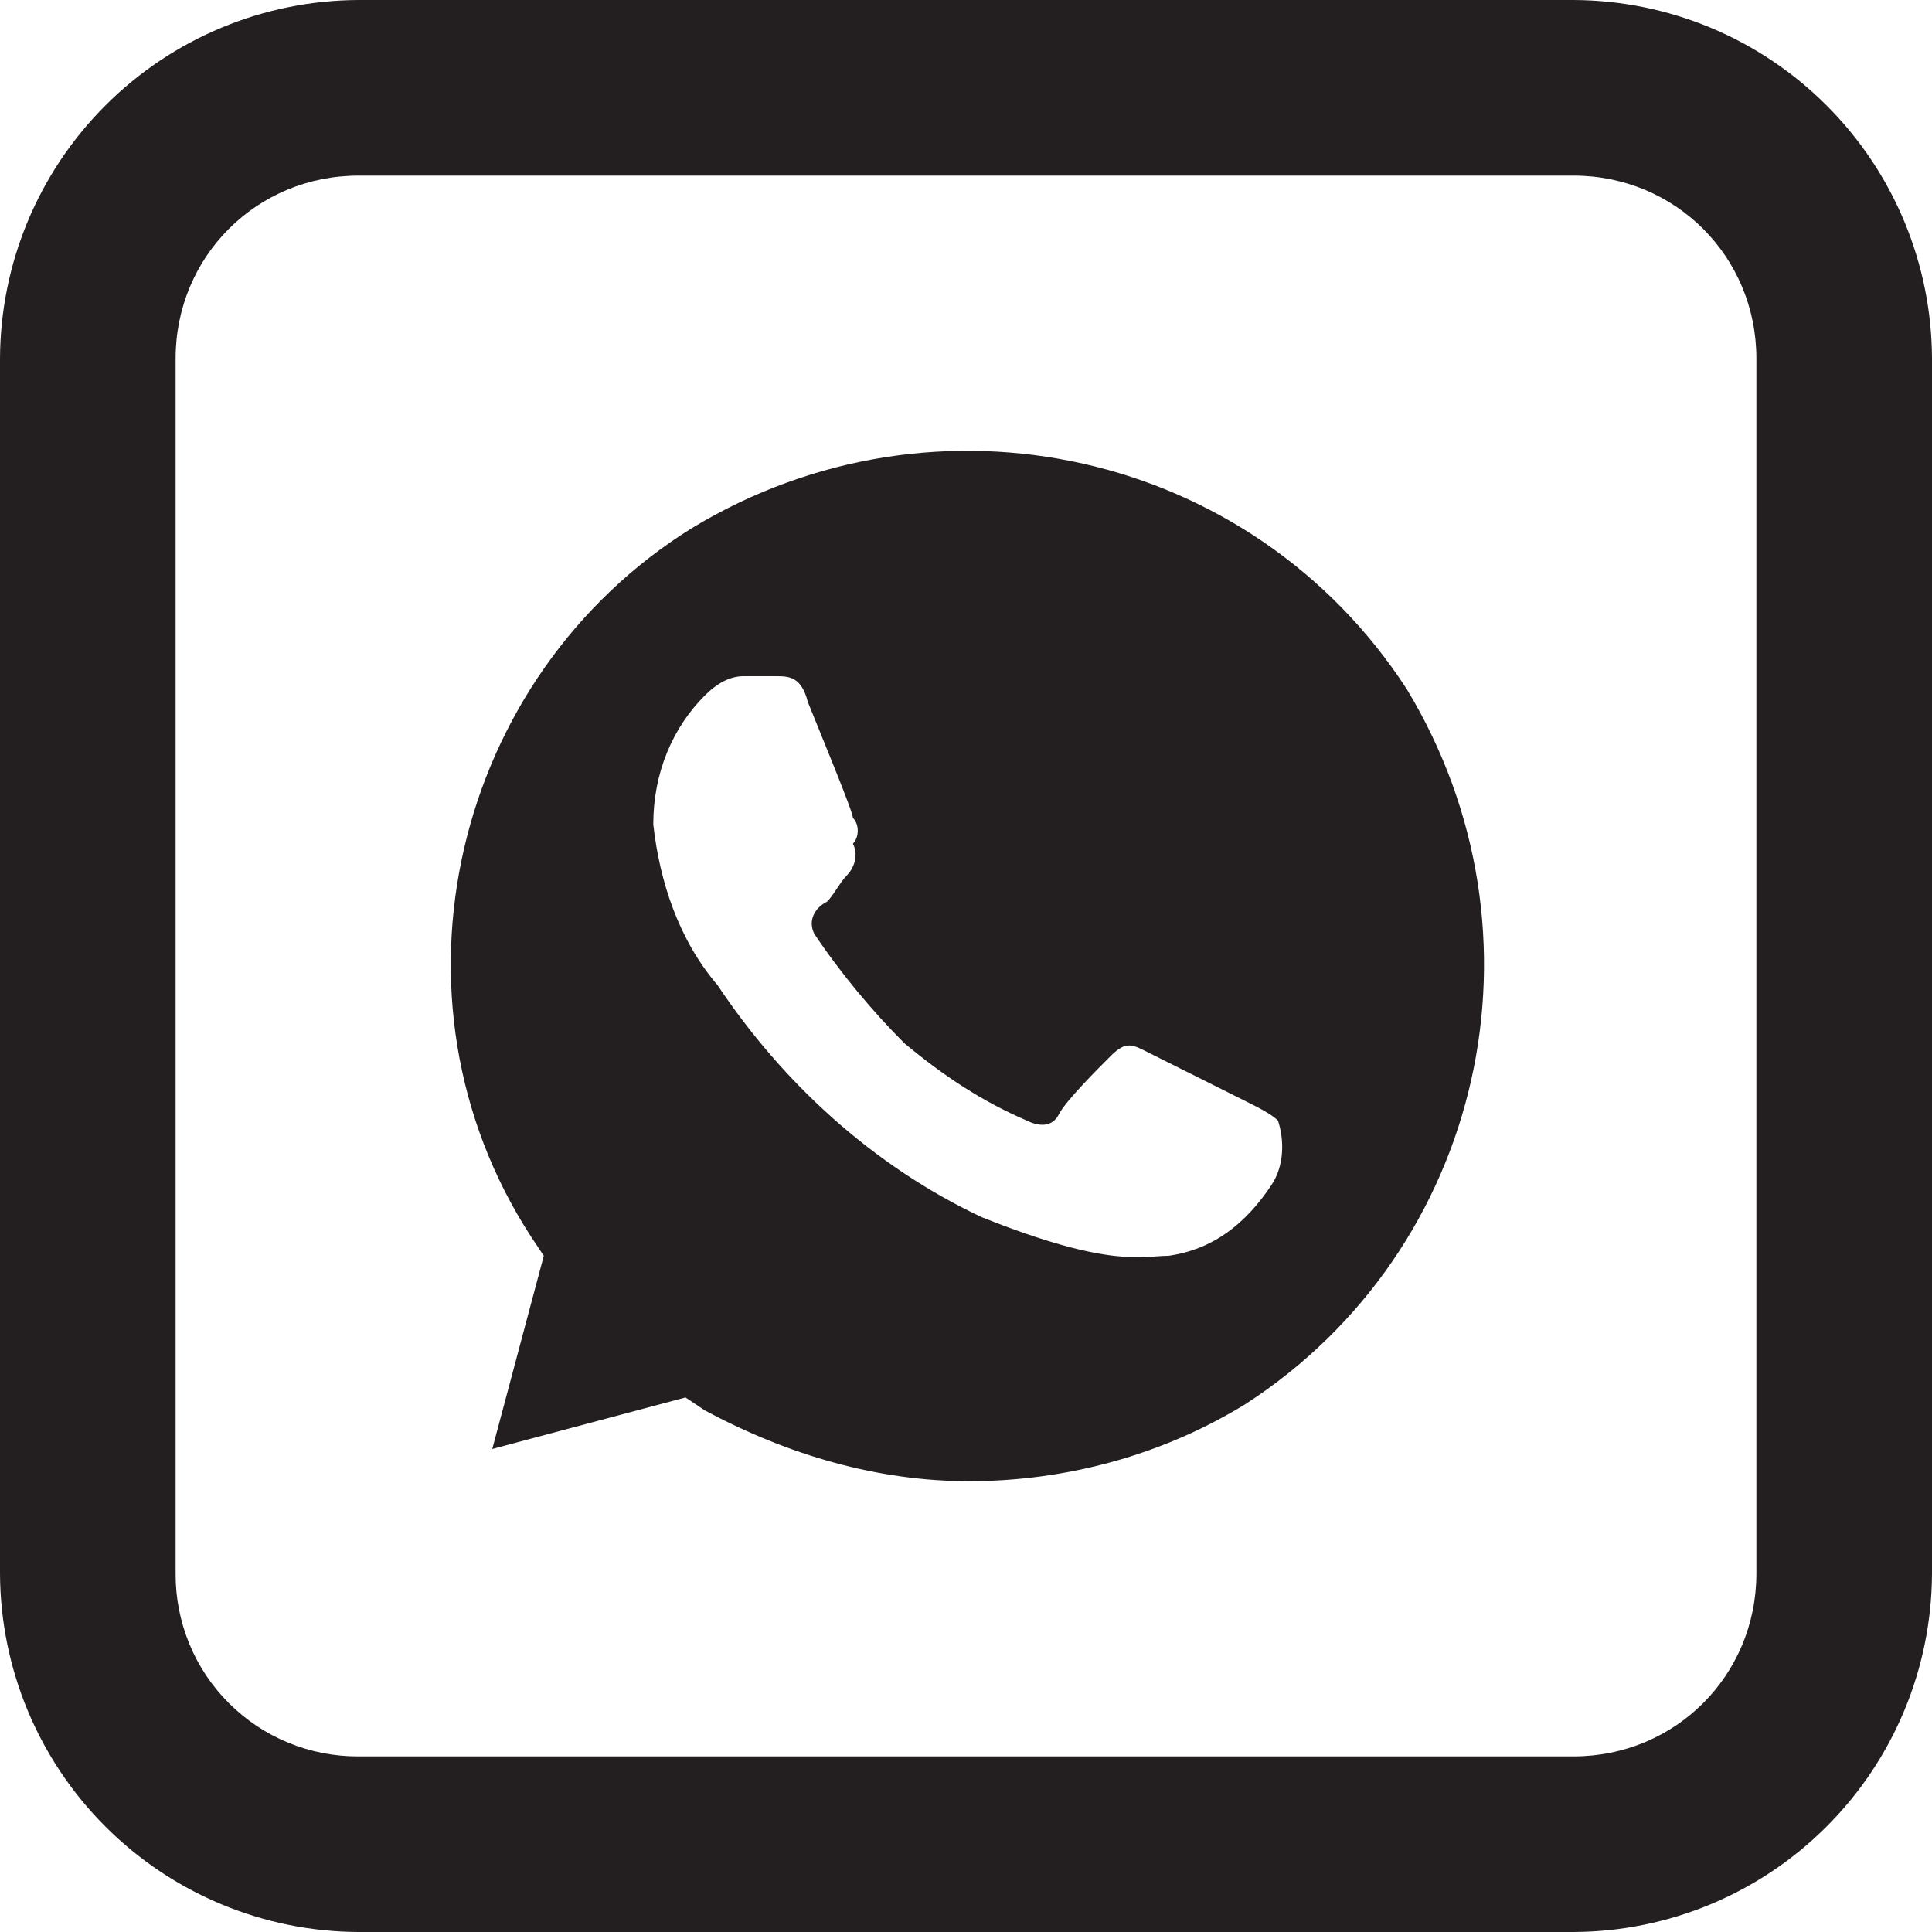
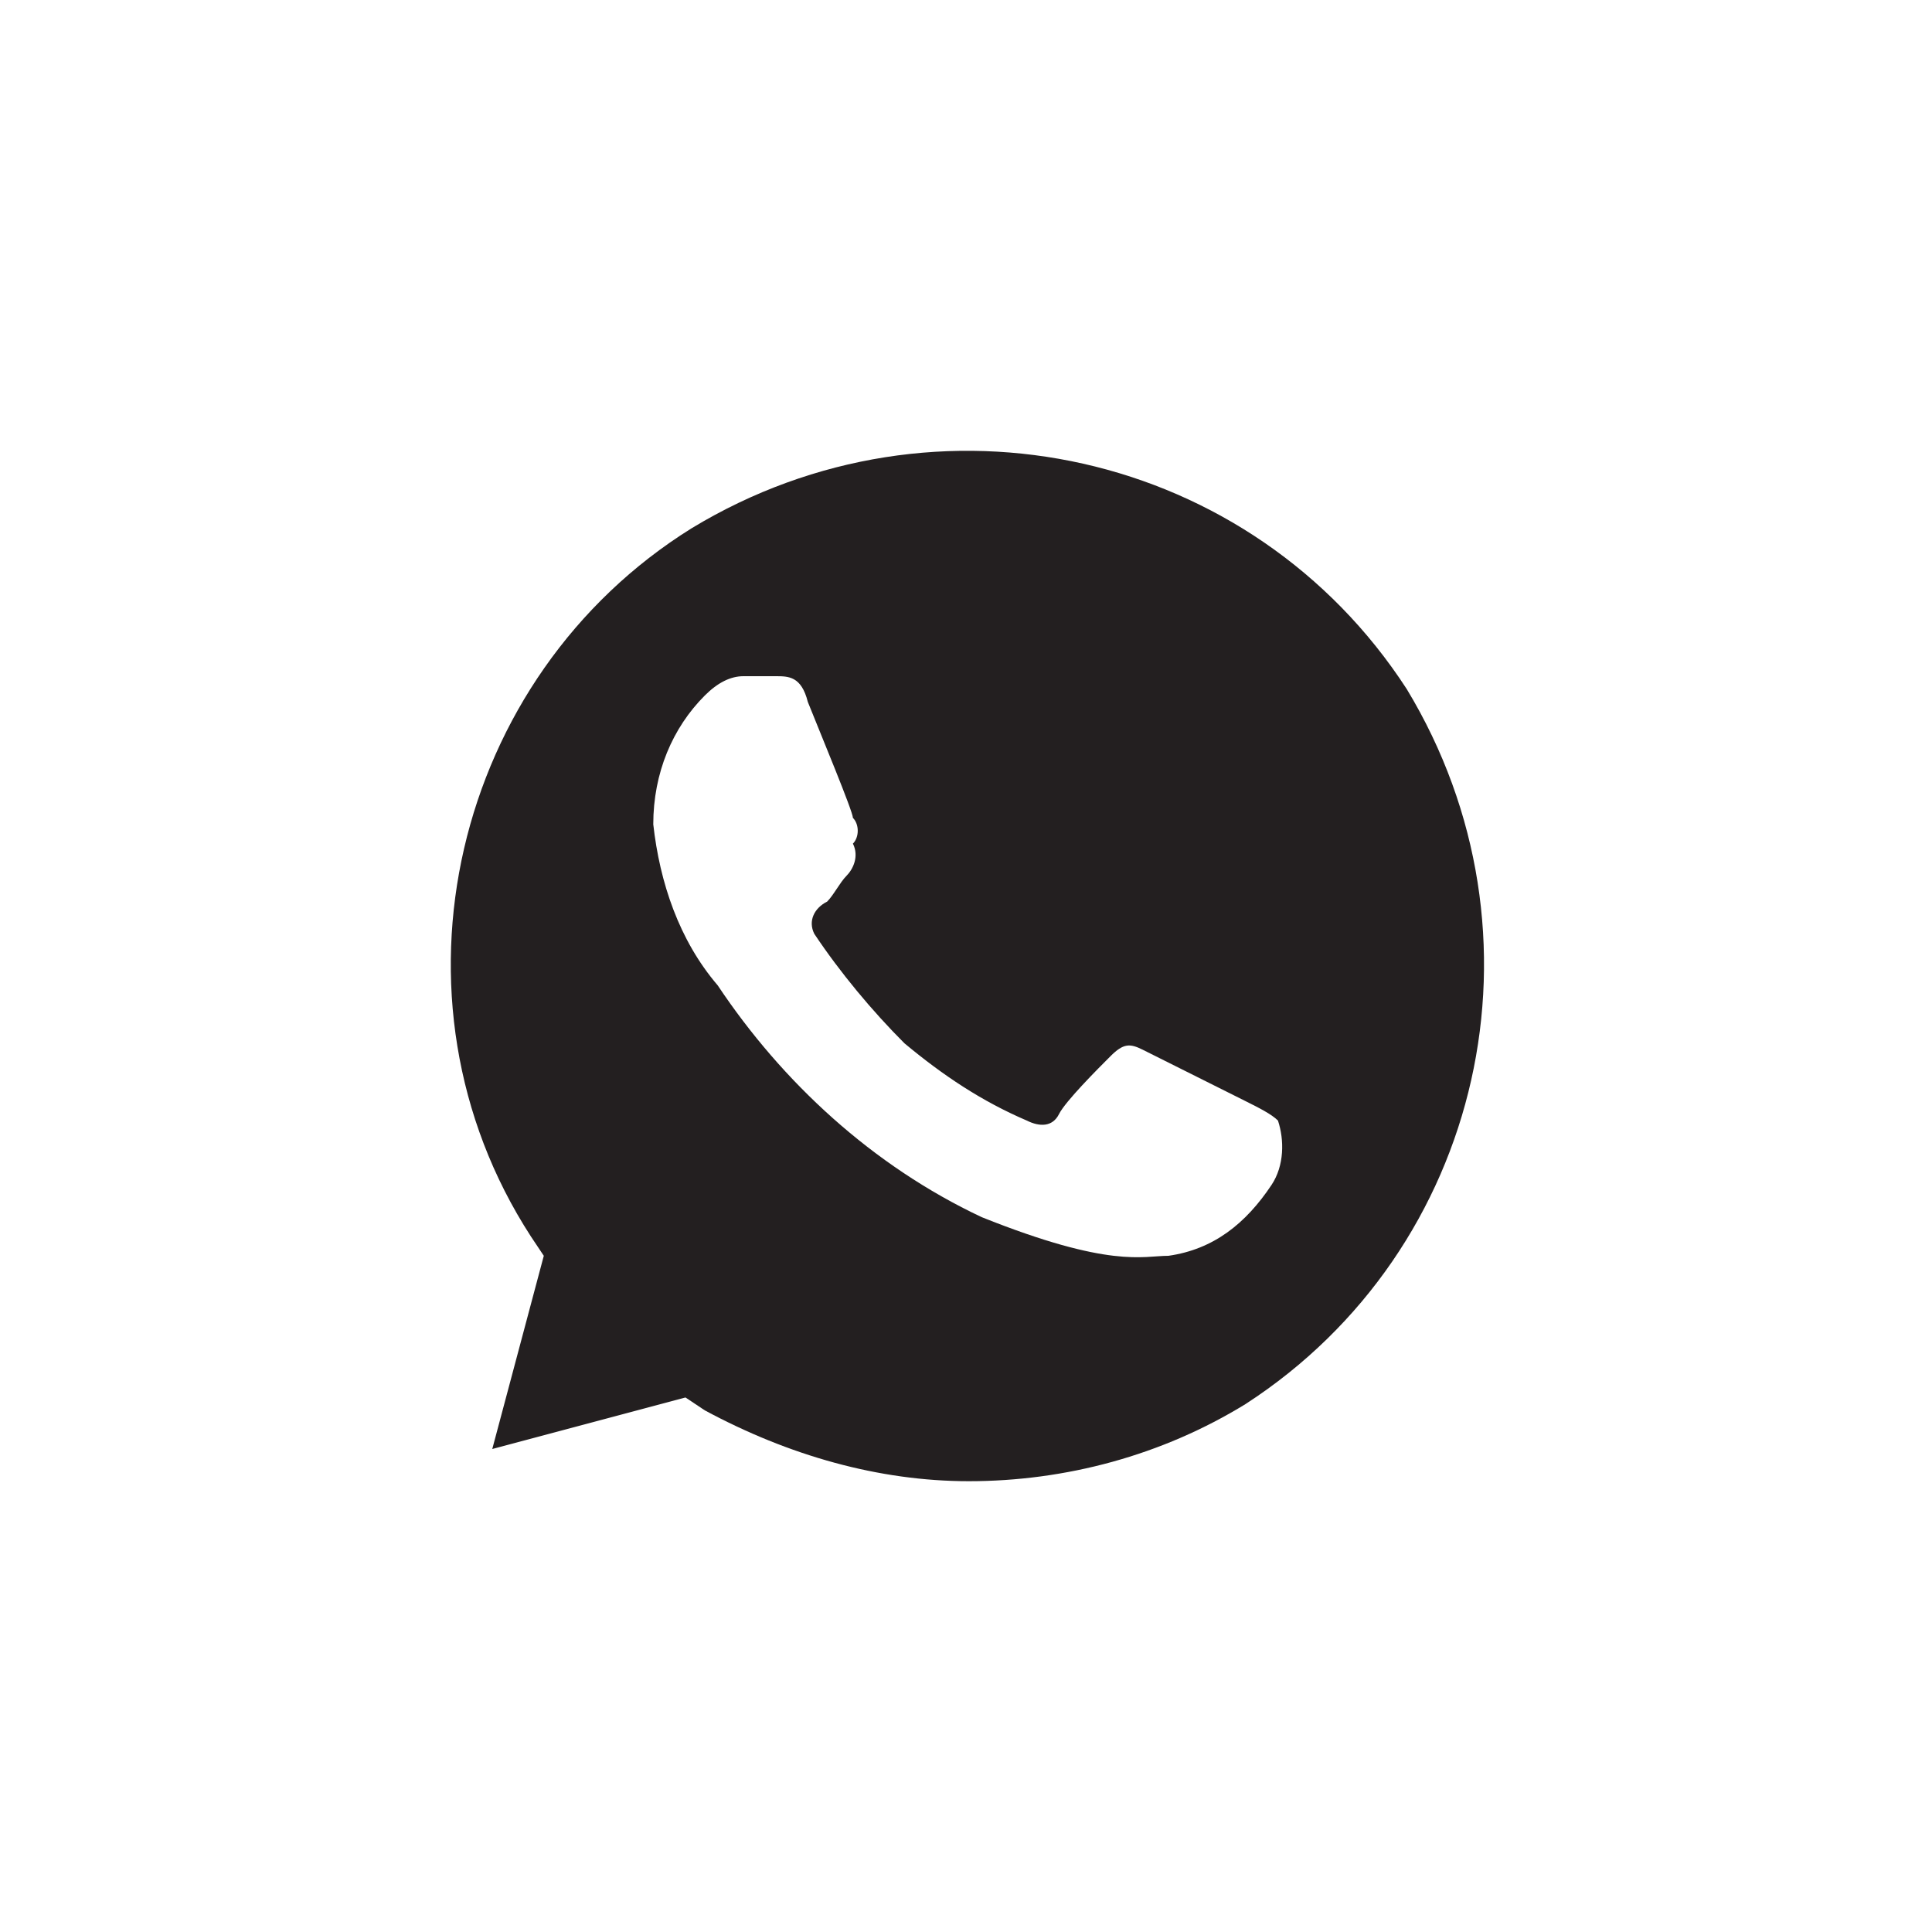
<svg xmlns="http://www.w3.org/2000/svg" width="30" height="30" viewBox="0 0 30 30" fill="none">
-   <path d="M5.566 0C4.092 0.006 2.679 0.594 1.637 1.637C0.594 2.679 0.006 4.092 0 5.566V24.434C0.006 25.908 0.594 27.321 1.637 28.363C2.679 29.406 4.092 29.994 5.566 30H24.434C25.908 29.994 27.321 29.406 28.363 28.363C29.406 27.321 29.994 25.908 30 24.434V5.566C29.994 4.092 29.406 2.679 28.363 1.637C27.321 0.594 25.908 0.006 24.434 0H5.566ZM5.566 2.727H24.434C26.015 2.727 27.273 3.985 27.273 5.566V24.434C27.273 26.015 26.015 27.273 24.434 27.273H5.566C5.193 27.275 4.823 27.203 4.477 27.061C4.132 26.92 3.818 26.71 3.554 26.446C3.289 26.182 3.08 25.868 2.939 25.523C2.797 25.177 2.725 24.807 2.727 24.434V5.566C2.727 3.985 3.985 2.727 5.566 2.727Z" fill="#231F20" />
  <path d="M21.844 10.7C19.444 7 14.544 5.9 10.744 8.2C7.044 10.5 5.844 15.5 8.244 19.2L8.444 19.5L7.644 22.5L10.644 21.7L10.944 21.9C12.244 22.6 13.644 23 15.044 23C16.544 23 18.044 22.6 19.344 21.8C23.044 19.4 24.144 14.5 21.844 10.7ZM19.744 18.4C19.344 19 18.844 19.4 18.144 19.5C17.744 19.5 17.244 19.7 15.244 18.9C13.544 18.1 12.144 16.8 11.144 15.3C10.544 14.6 10.244 13.7 10.144 12.8C10.144 12 10.444 11.3 10.944 10.8C11.144 10.6 11.344 10.5 11.544 10.5H12.044C12.244 10.5 12.444 10.5 12.544 10.9C12.744 11.4 13.244 12.6 13.244 12.7C13.344 12.8 13.344 13 13.244 13.1C13.344 13.3 13.244 13.5 13.144 13.6C13.044 13.7 12.944 13.9 12.844 14C12.644 14.1 12.544 14.3 12.644 14.5C13.044 15.1 13.544 15.7 14.044 16.2C14.644 16.7 15.244 17.1 15.944 17.4C16.144 17.5 16.344 17.5 16.444 17.3C16.544 17.1 17.044 16.6 17.244 16.4C17.444 16.2 17.544 16.2 17.744 16.3L19.344 17.1C19.544 17.2 19.744 17.3 19.844 17.4C19.944 17.7 19.944 18.1 19.744 18.4Z" fill="#231F20" />
</svg>